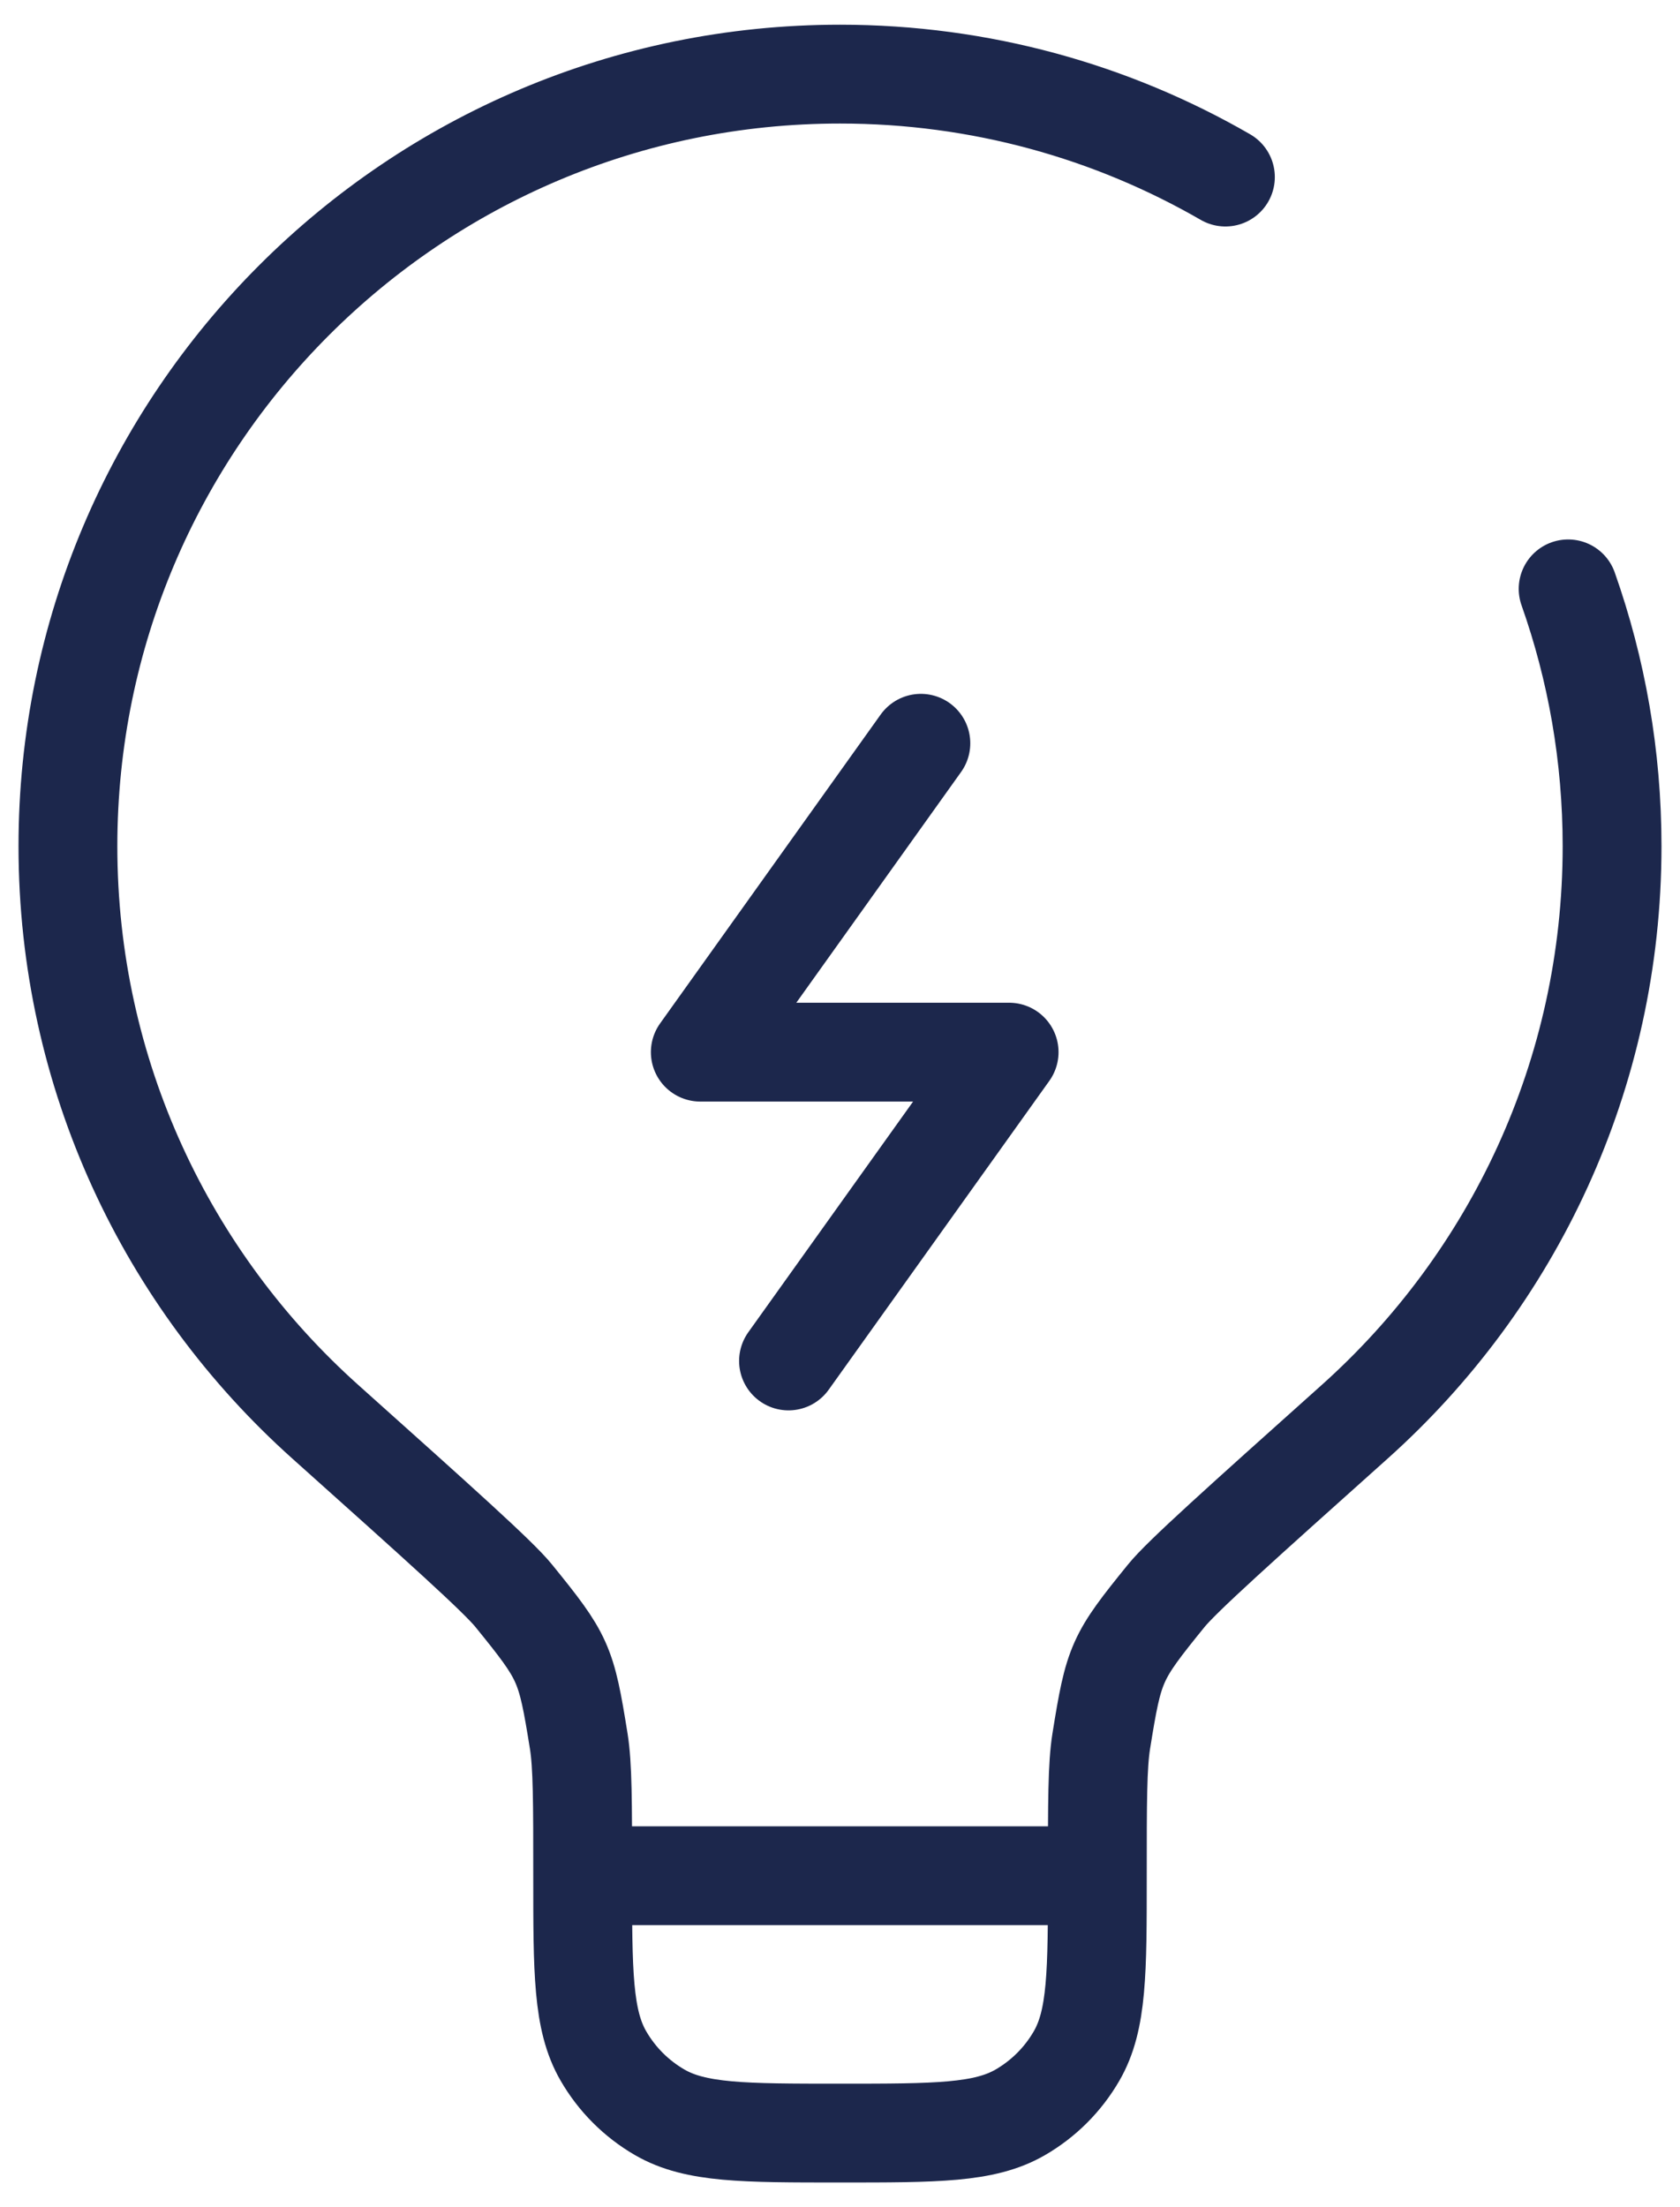
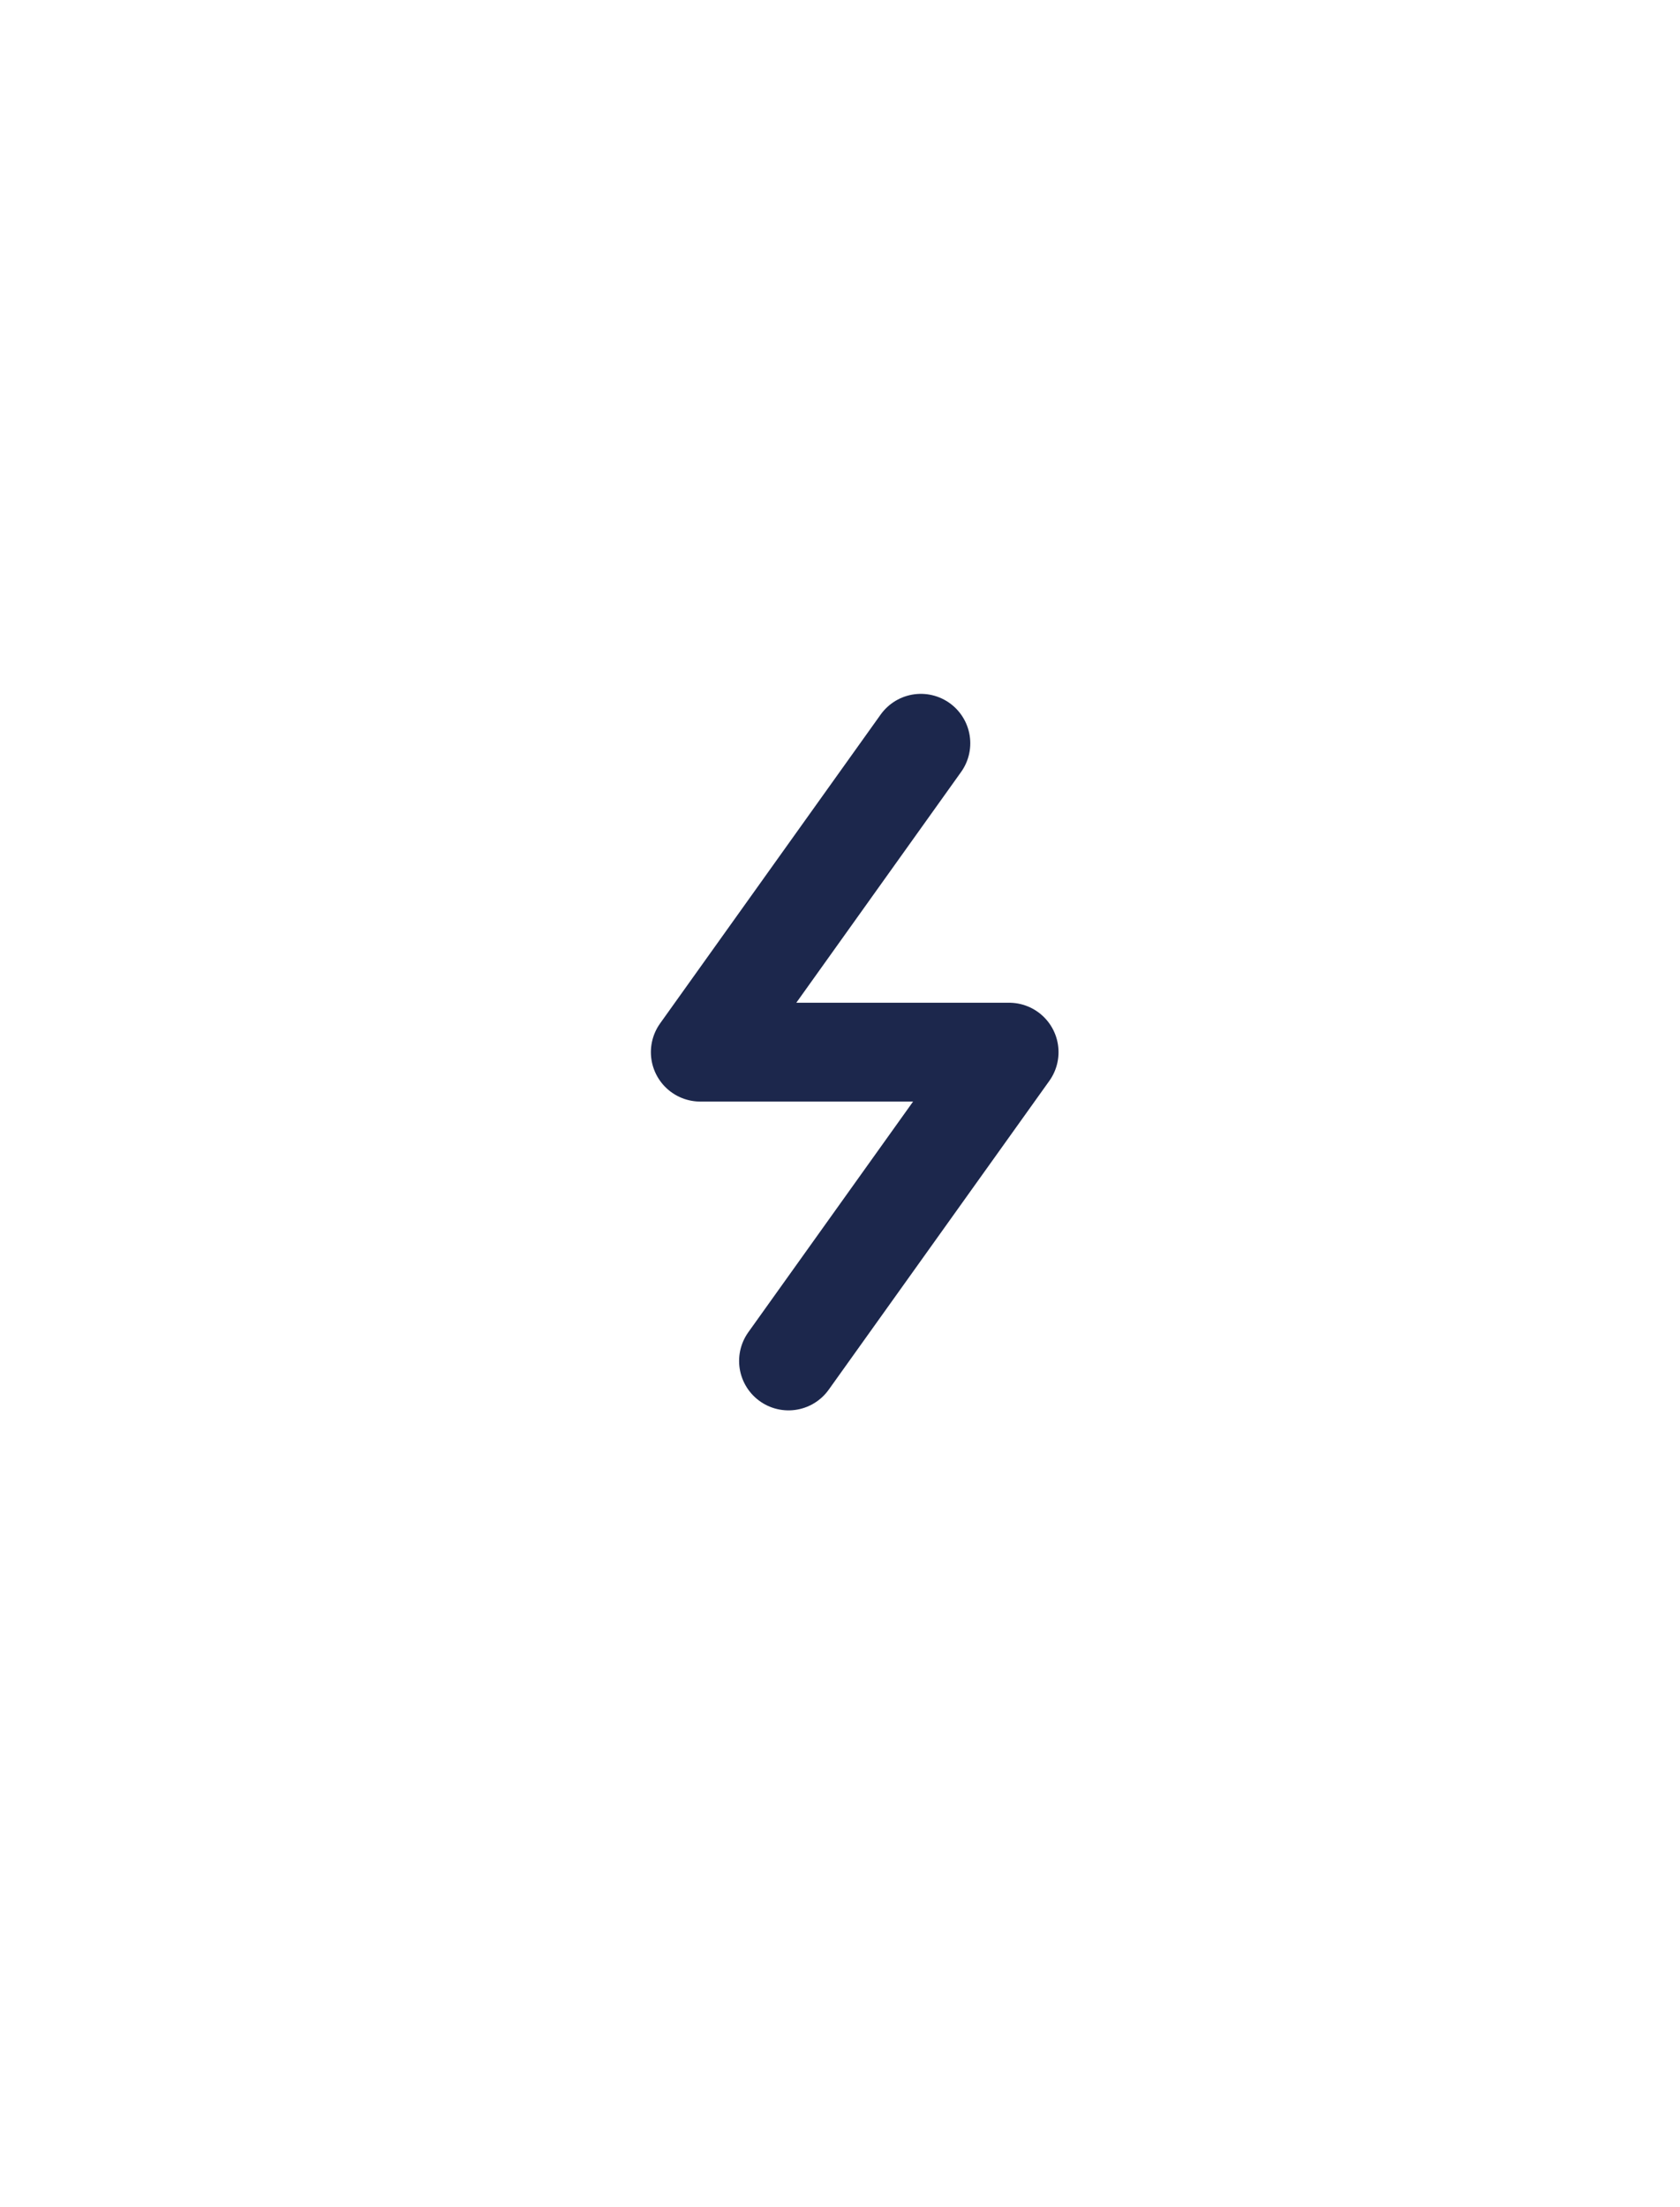
<svg xmlns="http://www.w3.org/2000/svg" fill="none" viewBox="0 0 51 67" height="67" width="51">
-   <path stroke-linecap="round" stroke-width="3" stroke="#1C274C" d="M33.312 56.938H17.688M33.312 56.938C33.312 54.708 33.312 53.593 33.431 52.853C33.815 50.467 33.882 50.317 35.404 48.44C35.875 47.858 37.627 46.289 41.129 43.154C45.922 38.862 48.938 32.627 48.938 25.688C48.938 22.948 48.468 20.319 47.604 17.875M33.312 56.938C33.312 59.858 33.312 61.319 32.684 62.406C32.273 63.119 31.681 63.711 30.969 64.122C29.881 64.75 28.421 64.75 25.5 64.75C22.579 64.75 21.119 64.75 20.031 64.122C19.319 63.711 18.727 63.119 18.316 62.406C17.688 61.319 17.688 59.858 17.688 56.938M17.688 56.938C17.688 54.708 17.688 53.593 17.569 52.853C17.185 50.467 17.118 50.317 15.596 48.44C15.125 47.858 13.373 46.289 9.871 43.154C5.078 38.862 2.062 32.627 2.062 25.688C2.062 12.743 12.556 2.25 25.5 2.25C29.762 2.25 33.757 3.387 37.2 5.375" />
  <path stroke-linejoin="round" stroke-linecap="round" stroke-width="3" stroke="#1C274C" d="M27.955 22.562L21.259 31.938H30.634L23.937 41.312" />
</svg>